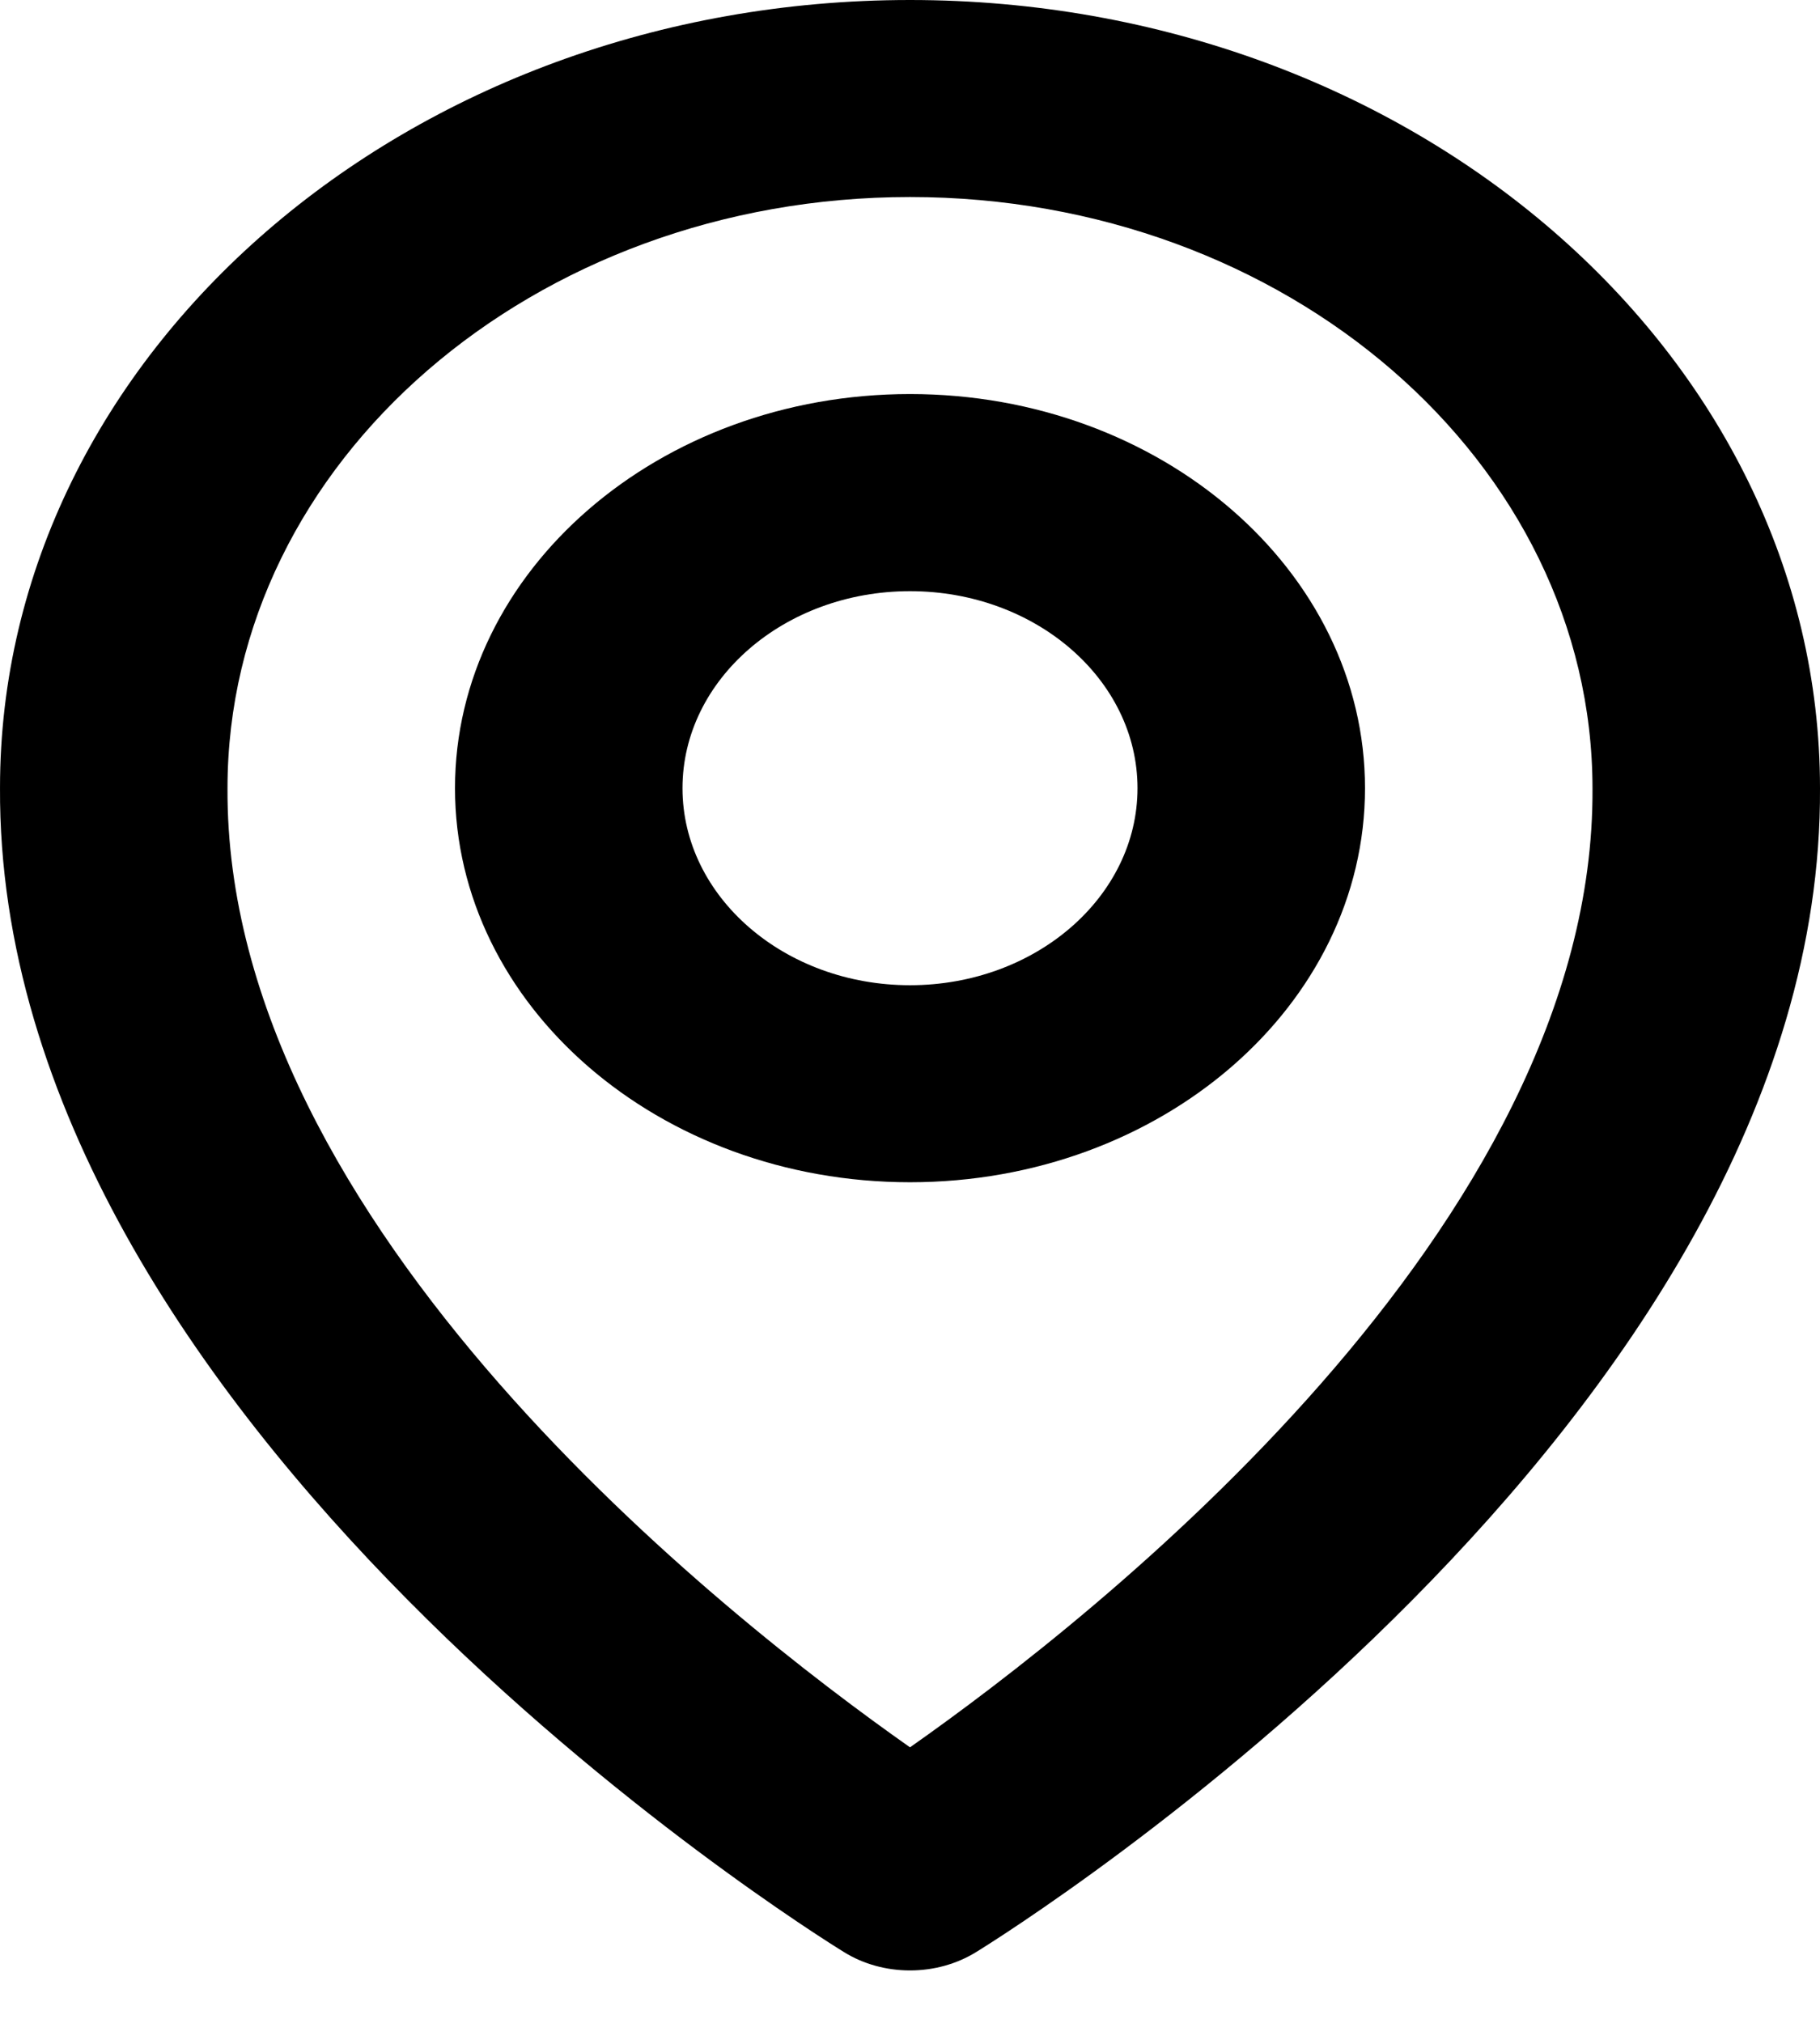
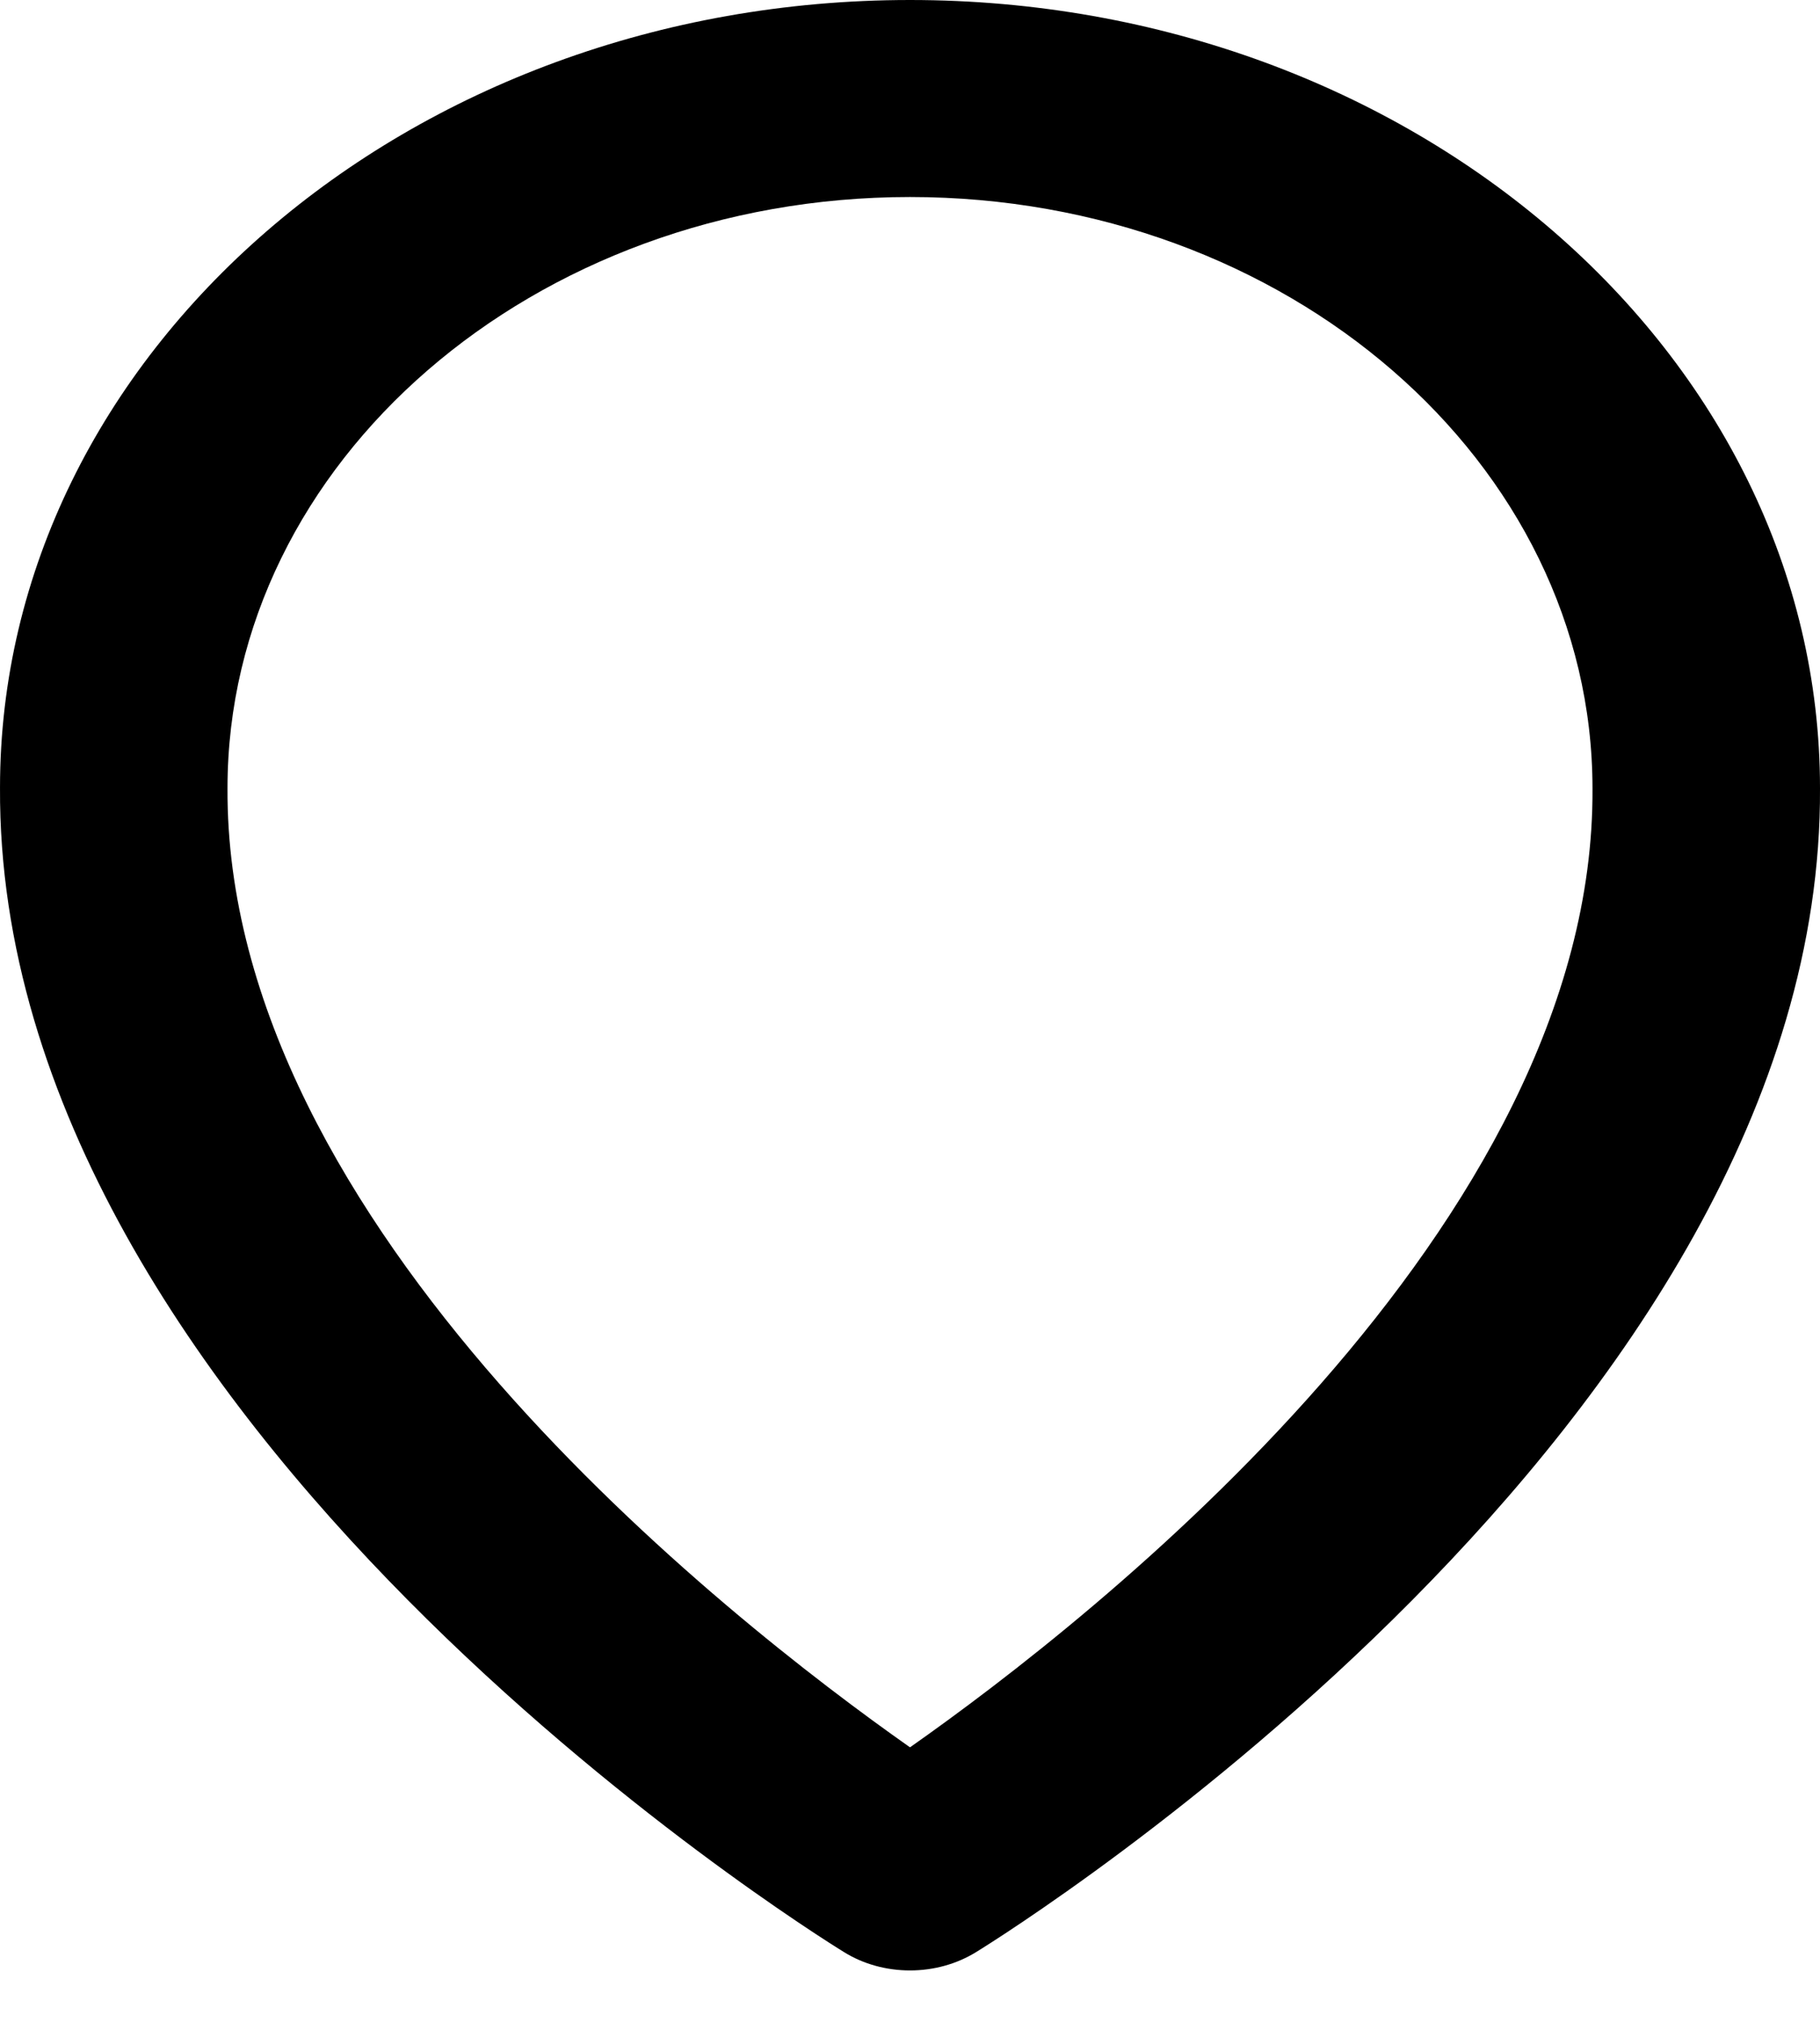
<svg xmlns="http://www.w3.org/2000/svg" width="18" height="20" viewBox="0 0 18 20" fill="none">
-   <path d="M9 11.689C11.482 11.689 13.5 9.942 13.5 7.793C13.5 5.644 11.482 3.896 9 3.896C6.518 3.896 4.5 5.644 4.5 7.793C4.5 9.942 6.518 11.689 9 11.689ZM9 5.845C10.241 5.845 11.25 6.718 11.25 7.793C11.25 8.867 10.241 9.741 9 9.741C7.759 9.741 6.75 8.867 6.75 7.793C6.75 6.718 7.759 5.845 9 5.845Z" fill="black" />
  <path d="M8.348 19.301C8.538 19.419 8.766 19.482 9 19.482C9.234 19.482 9.462 19.419 9.653 19.301C9.995 19.091 18.033 14.066 18 7.793C18 3.496 13.963 0 9 0C4.038 0 9.90424e-05 3.496 9.90424e-05 7.788C-0.033 14.066 8.006 19.091 8.348 19.301ZM9 1.948C12.723 1.948 15.75 4.569 15.75 7.798C15.774 12.121 10.814 16.002 9 17.276C7.188 16.002 2.226 12.119 2.25 7.793C2.25 4.569 5.277 1.948 9 1.948Z" fill="black" />
</svg>